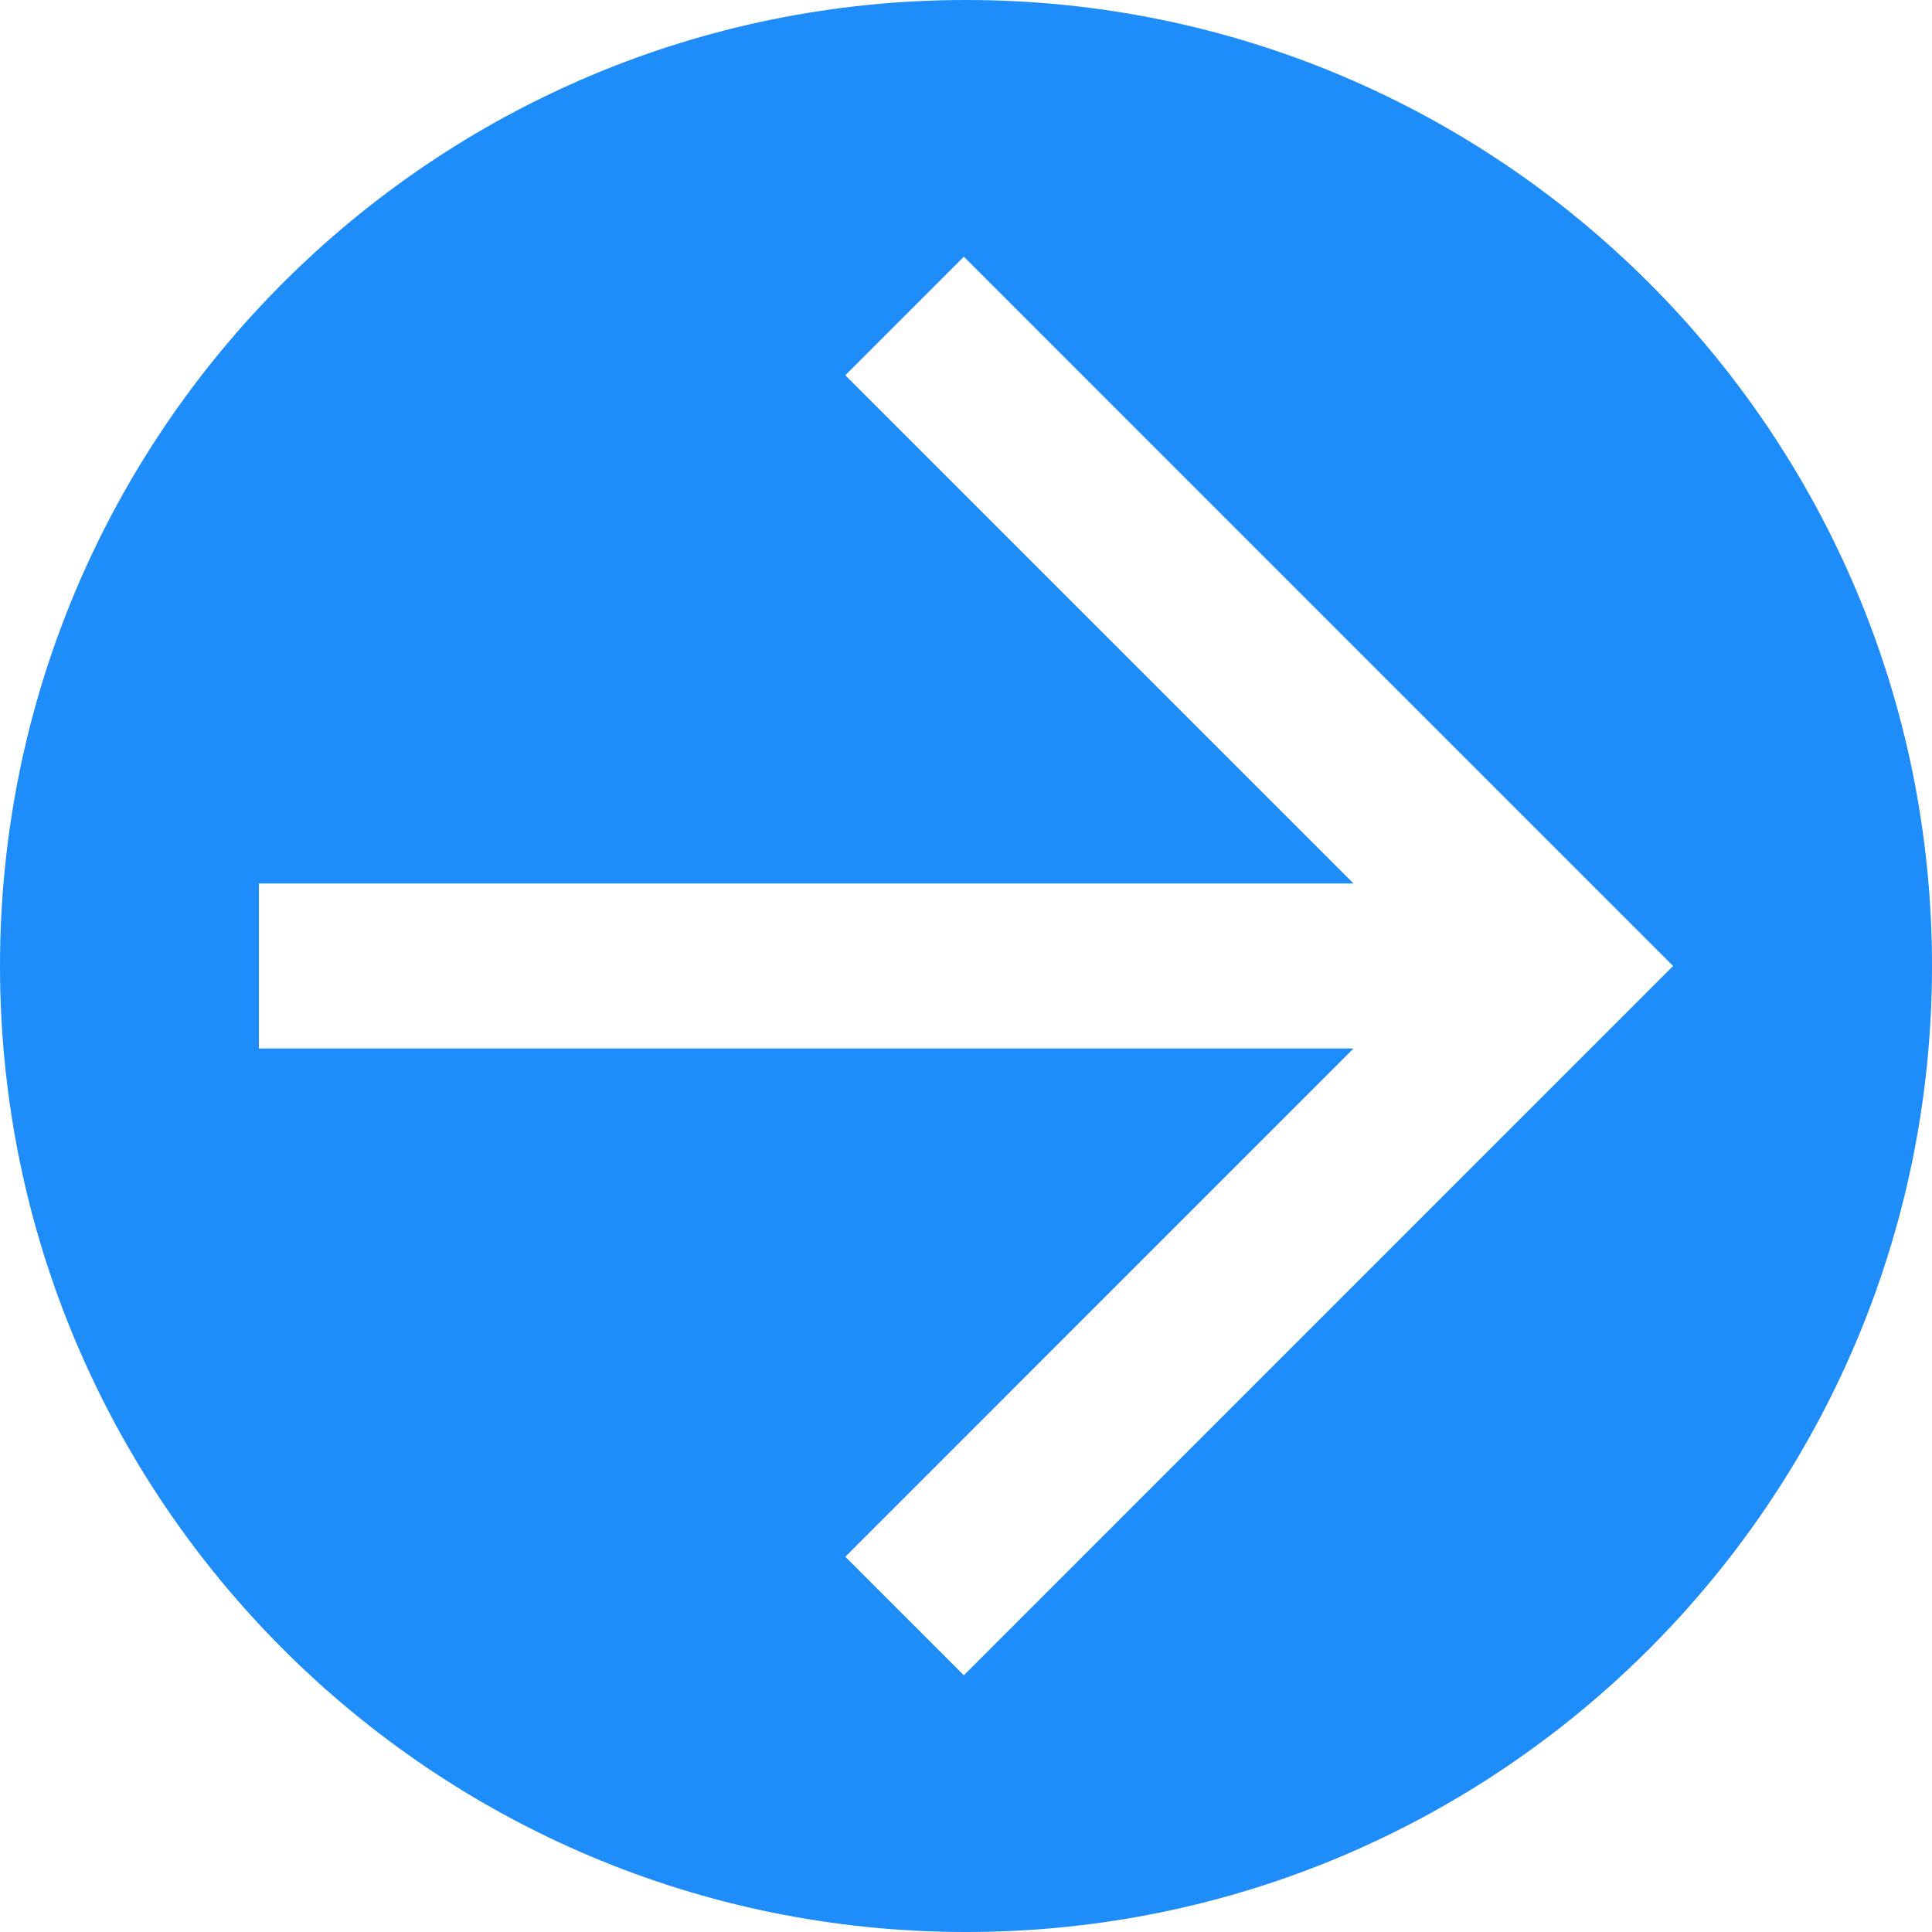
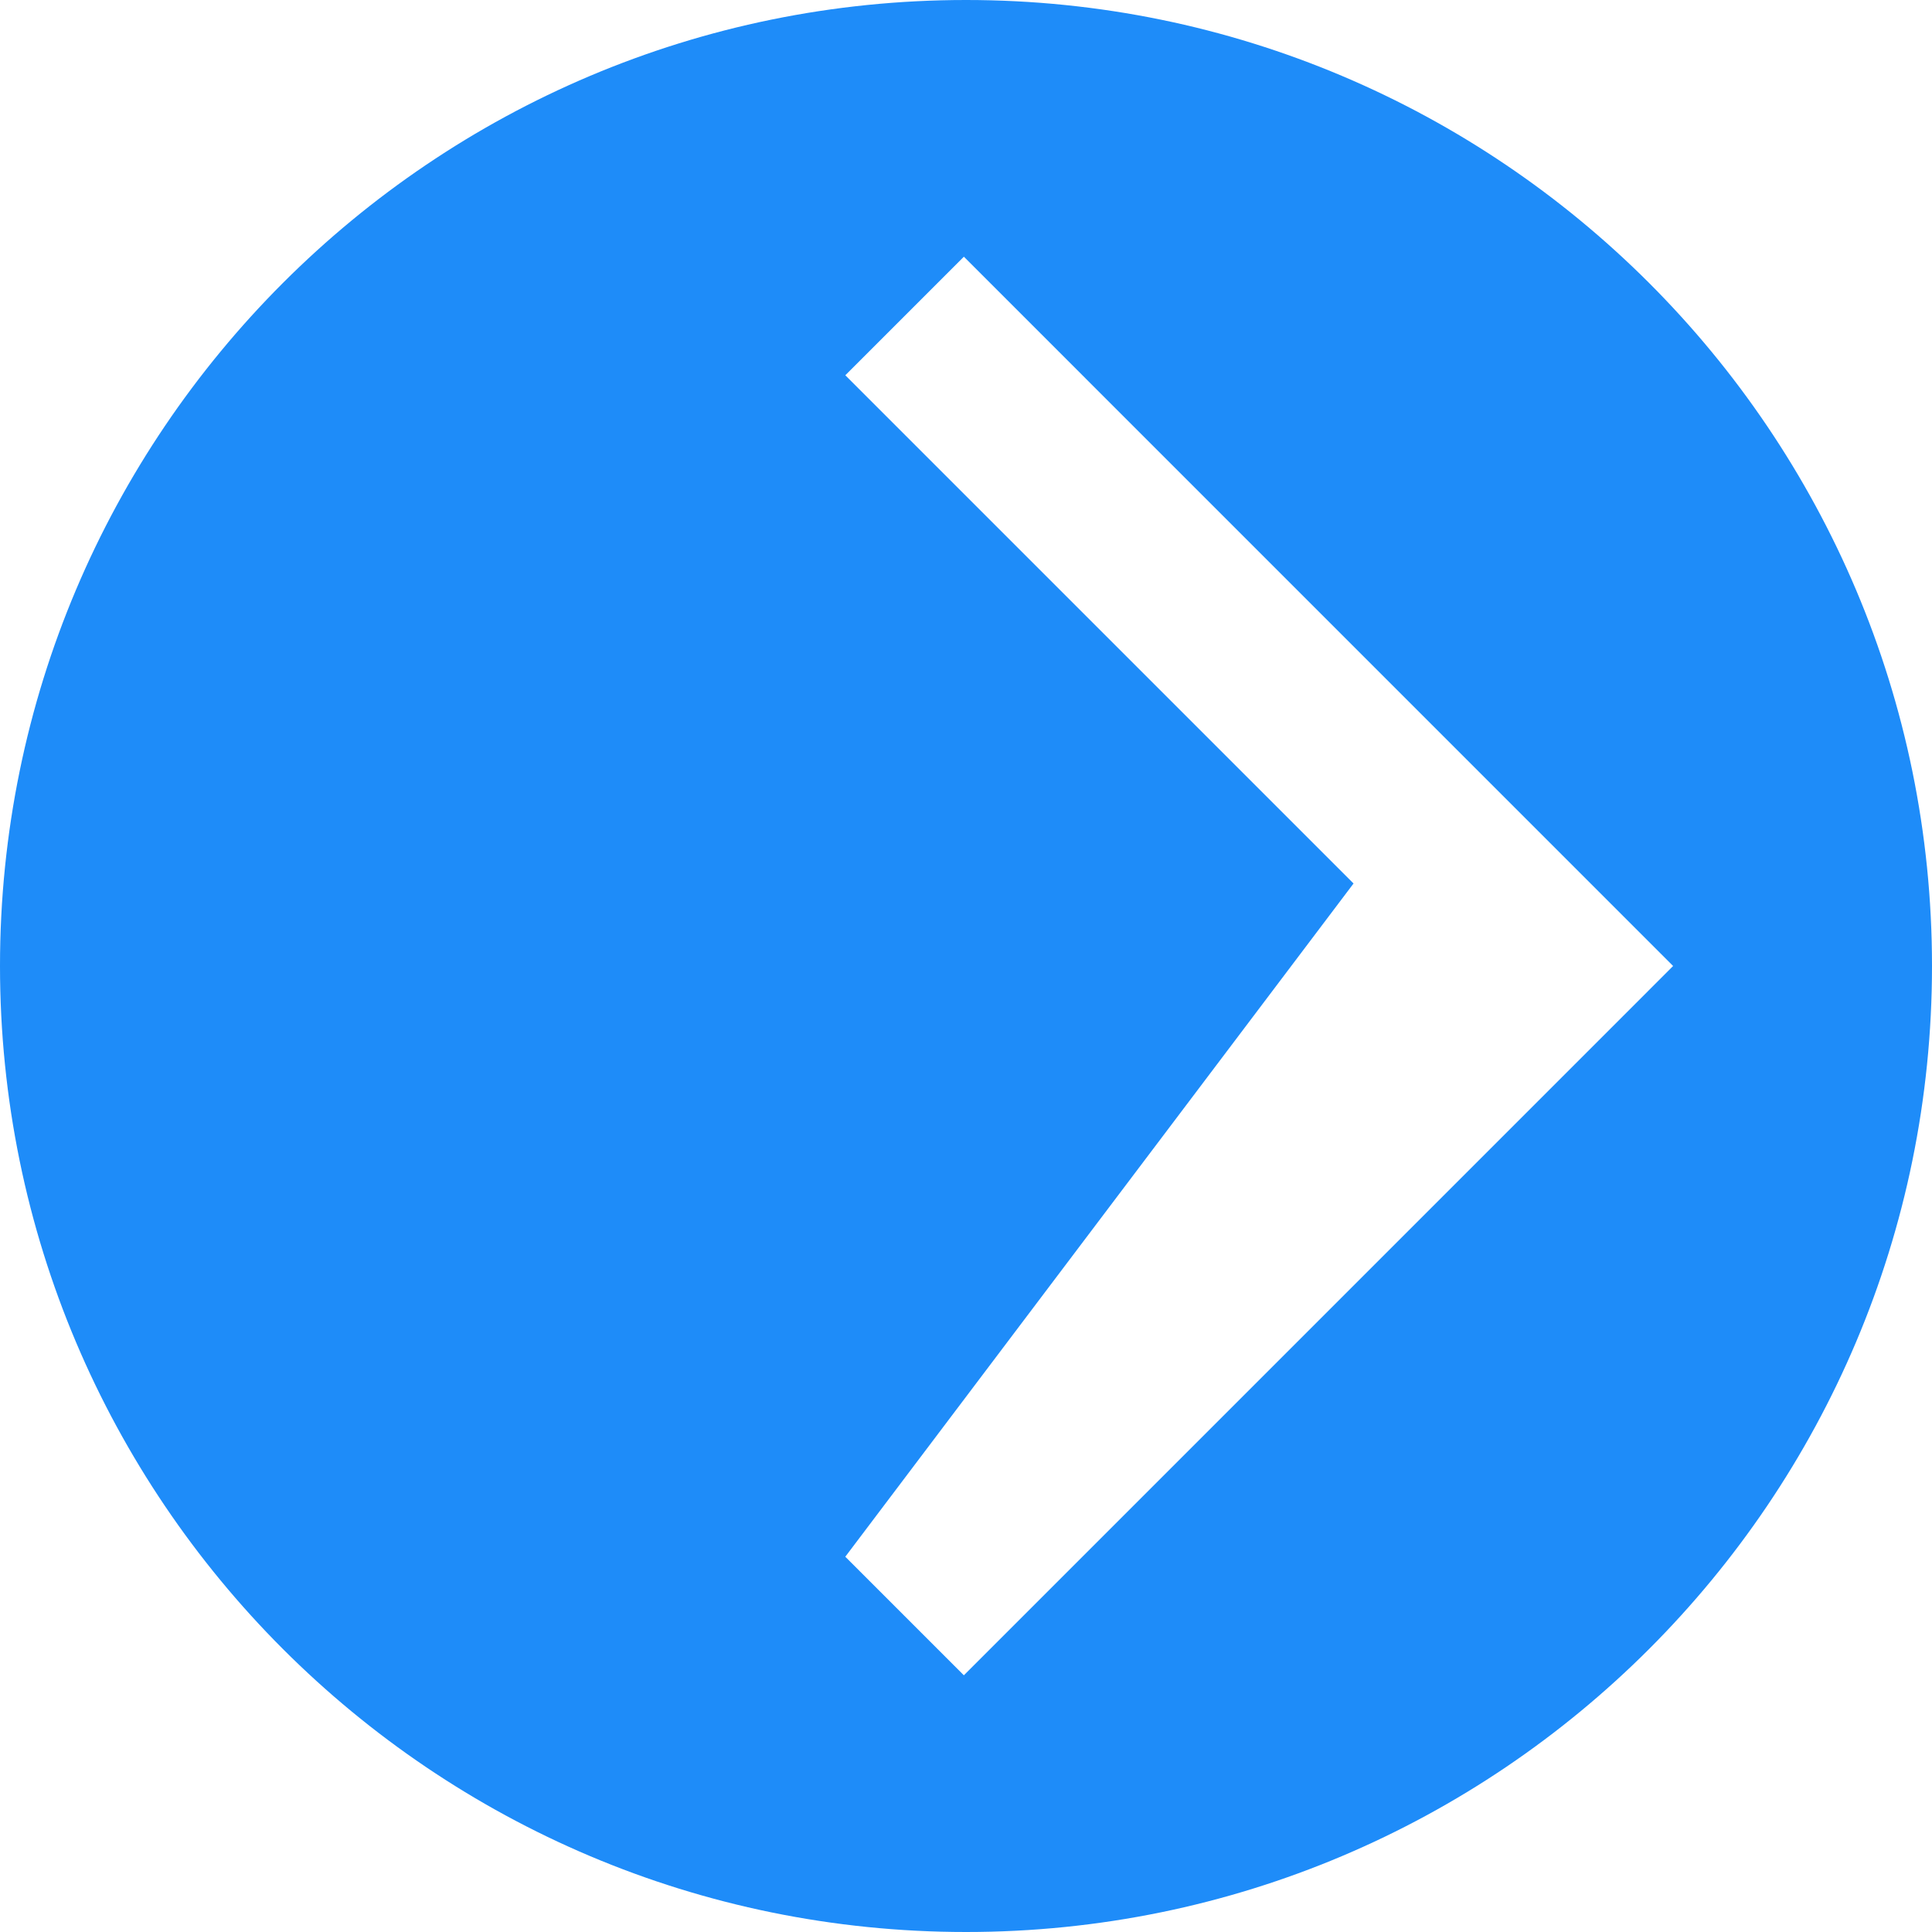
<svg xmlns="http://www.w3.org/2000/svg" version="1.1" id="レイヤー_1" x="0px" y="0px" width="93.664px" height="93.664px" viewBox="0 0 93.664 93.664" enable-background="new 0 0 93.664 93.664" xml:space="preserve">
-   <path fill="#1E8CF9" d="M93.664,46.83c0,25.865-20.969,46.834-46.829,46.834C20.969,93.664,0,72.695,0,46.83  C0,20.967,20.969,0,46.834,0C72.695,0,93.664,20.967,93.664,46.83z M46.729,12.445l-5.748,5.748L65.62,42.832H12.551v7.998h53.069  L40.98,75.471l5.748,5.748l34.385-34.387L46.729,12.445z" />
+   <path fill="#1E8CF9" d="M93.664,46.83c0,25.865-20.969,46.834-46.829,46.834C20.969,93.664,0,72.695,0,46.83  C0,20.967,20.969,0,46.834,0C72.695,0,93.664,20.967,93.664,46.83z M46.729,12.445l-5.748,5.748L65.62,42.832H12.551h53.069  L40.98,75.471l5.748,5.748l34.385-34.387L46.729,12.445z" />
</svg>